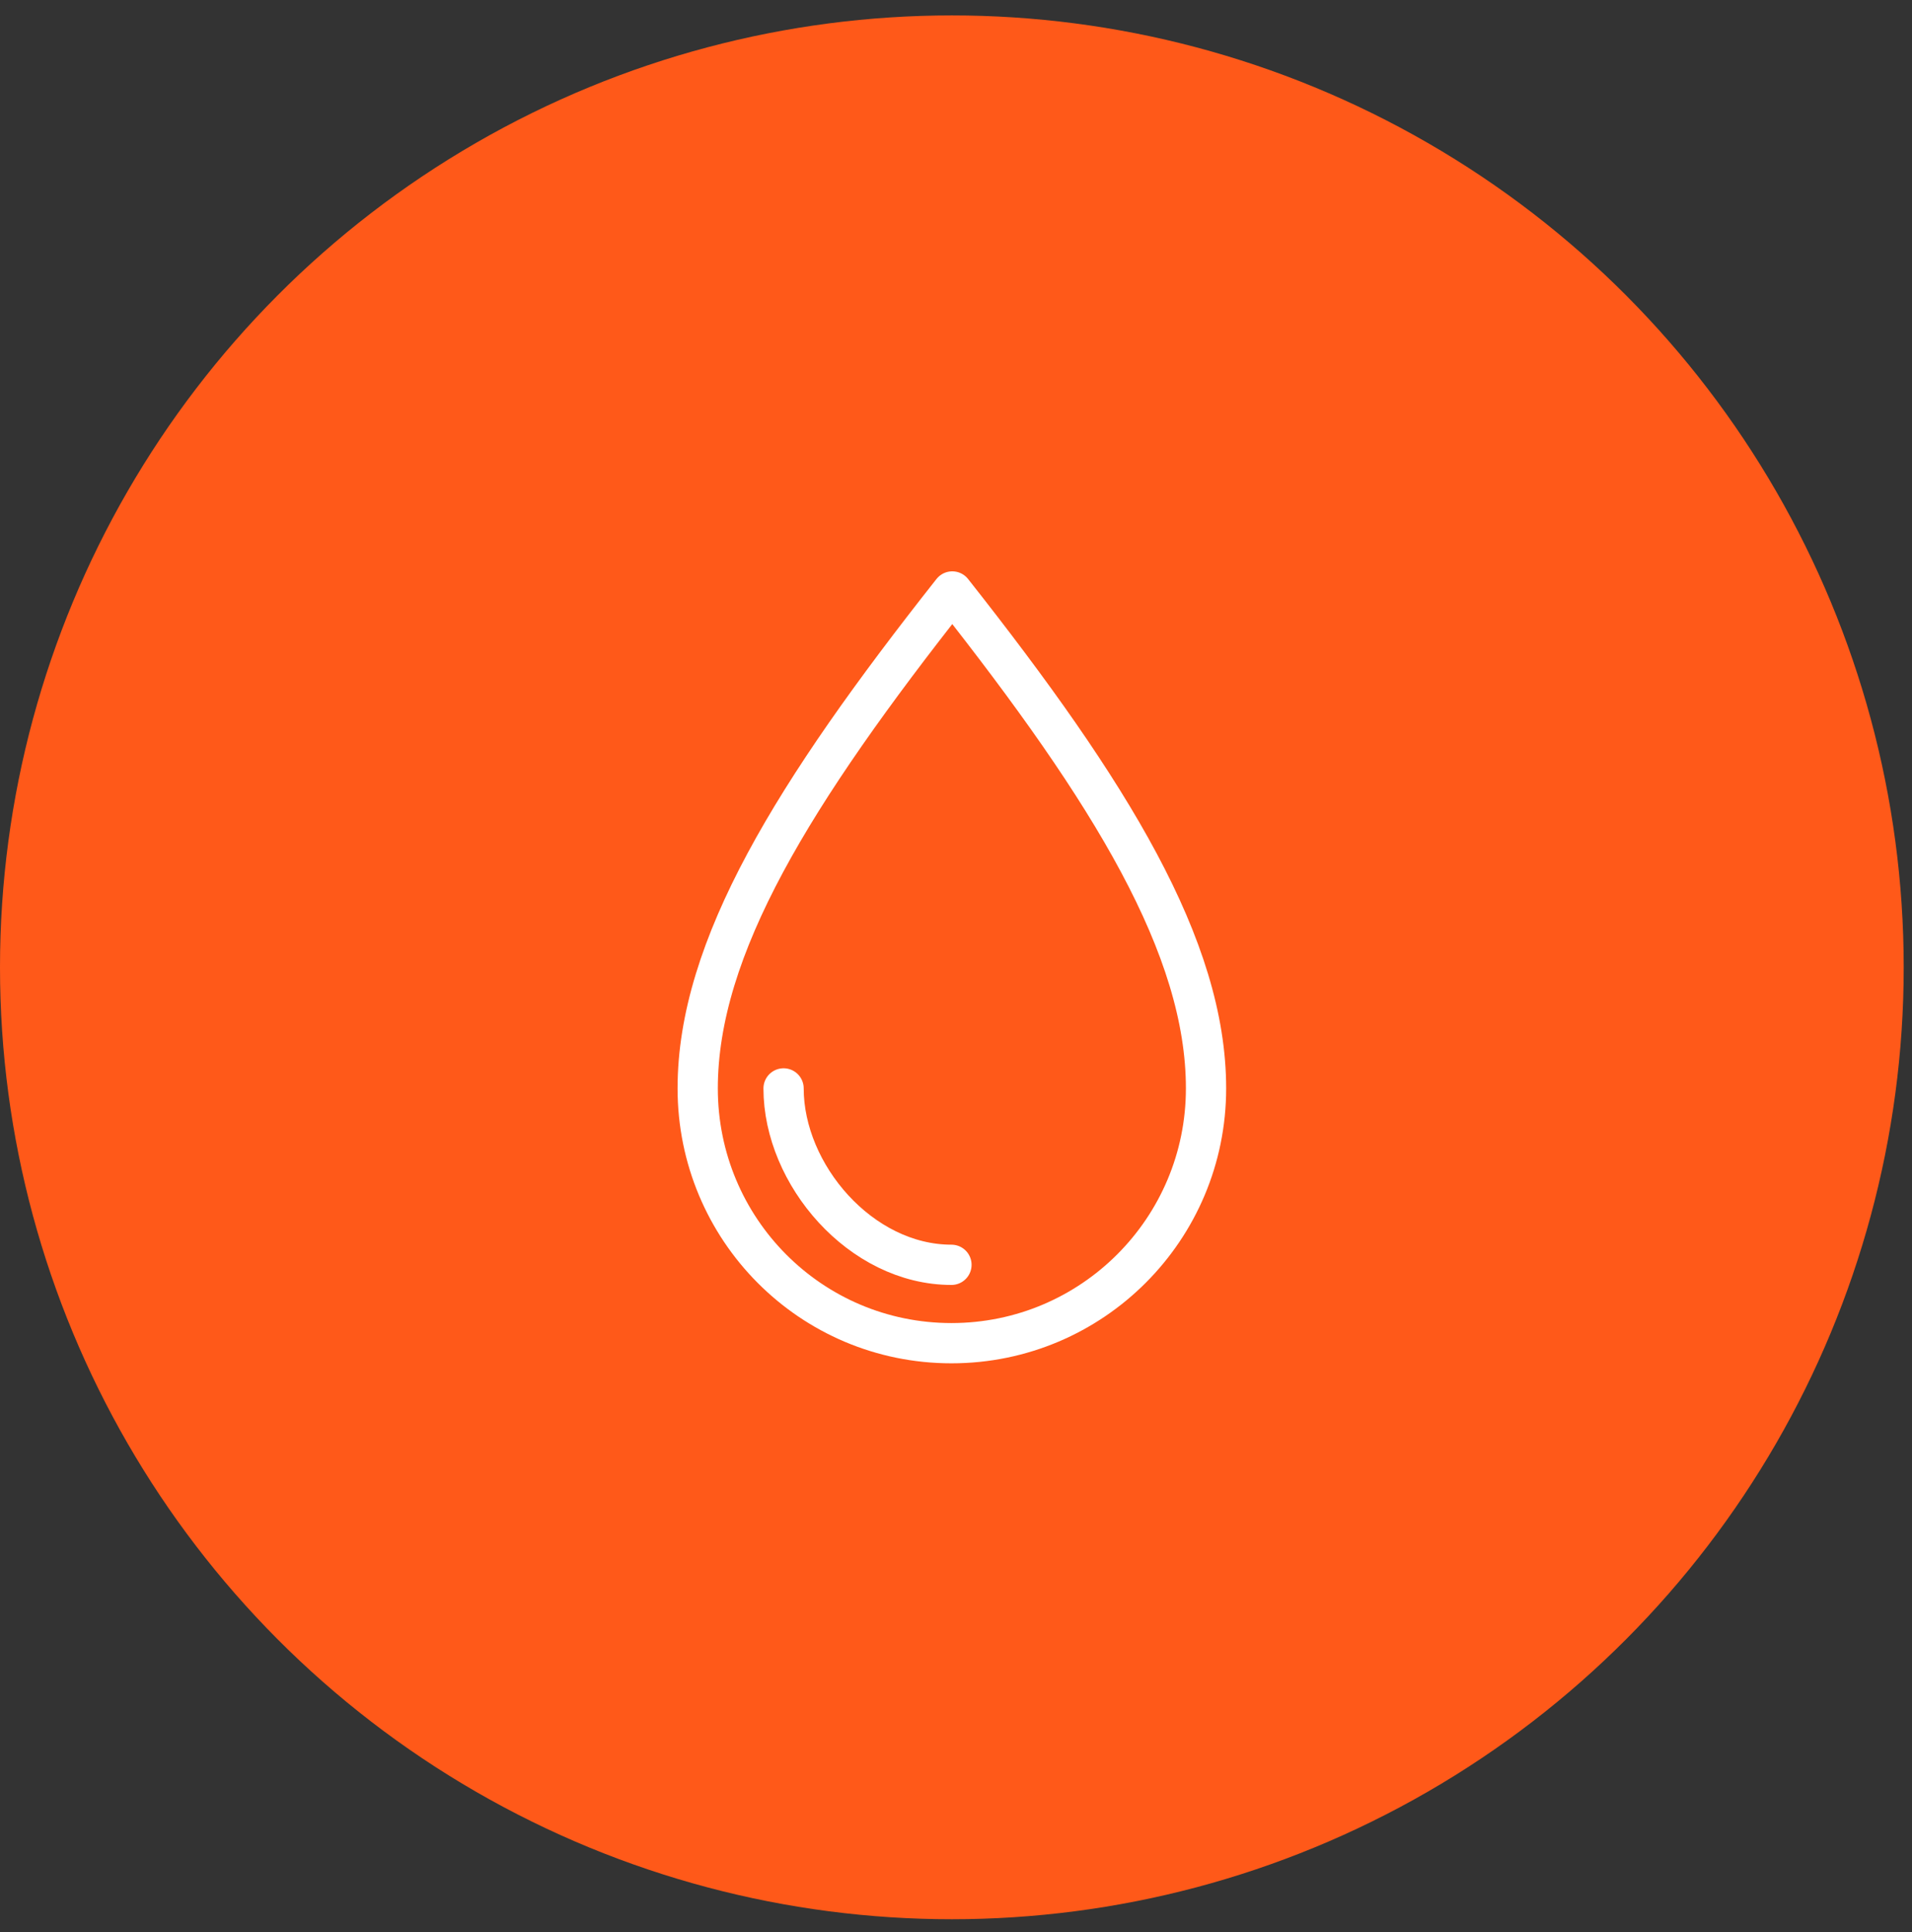
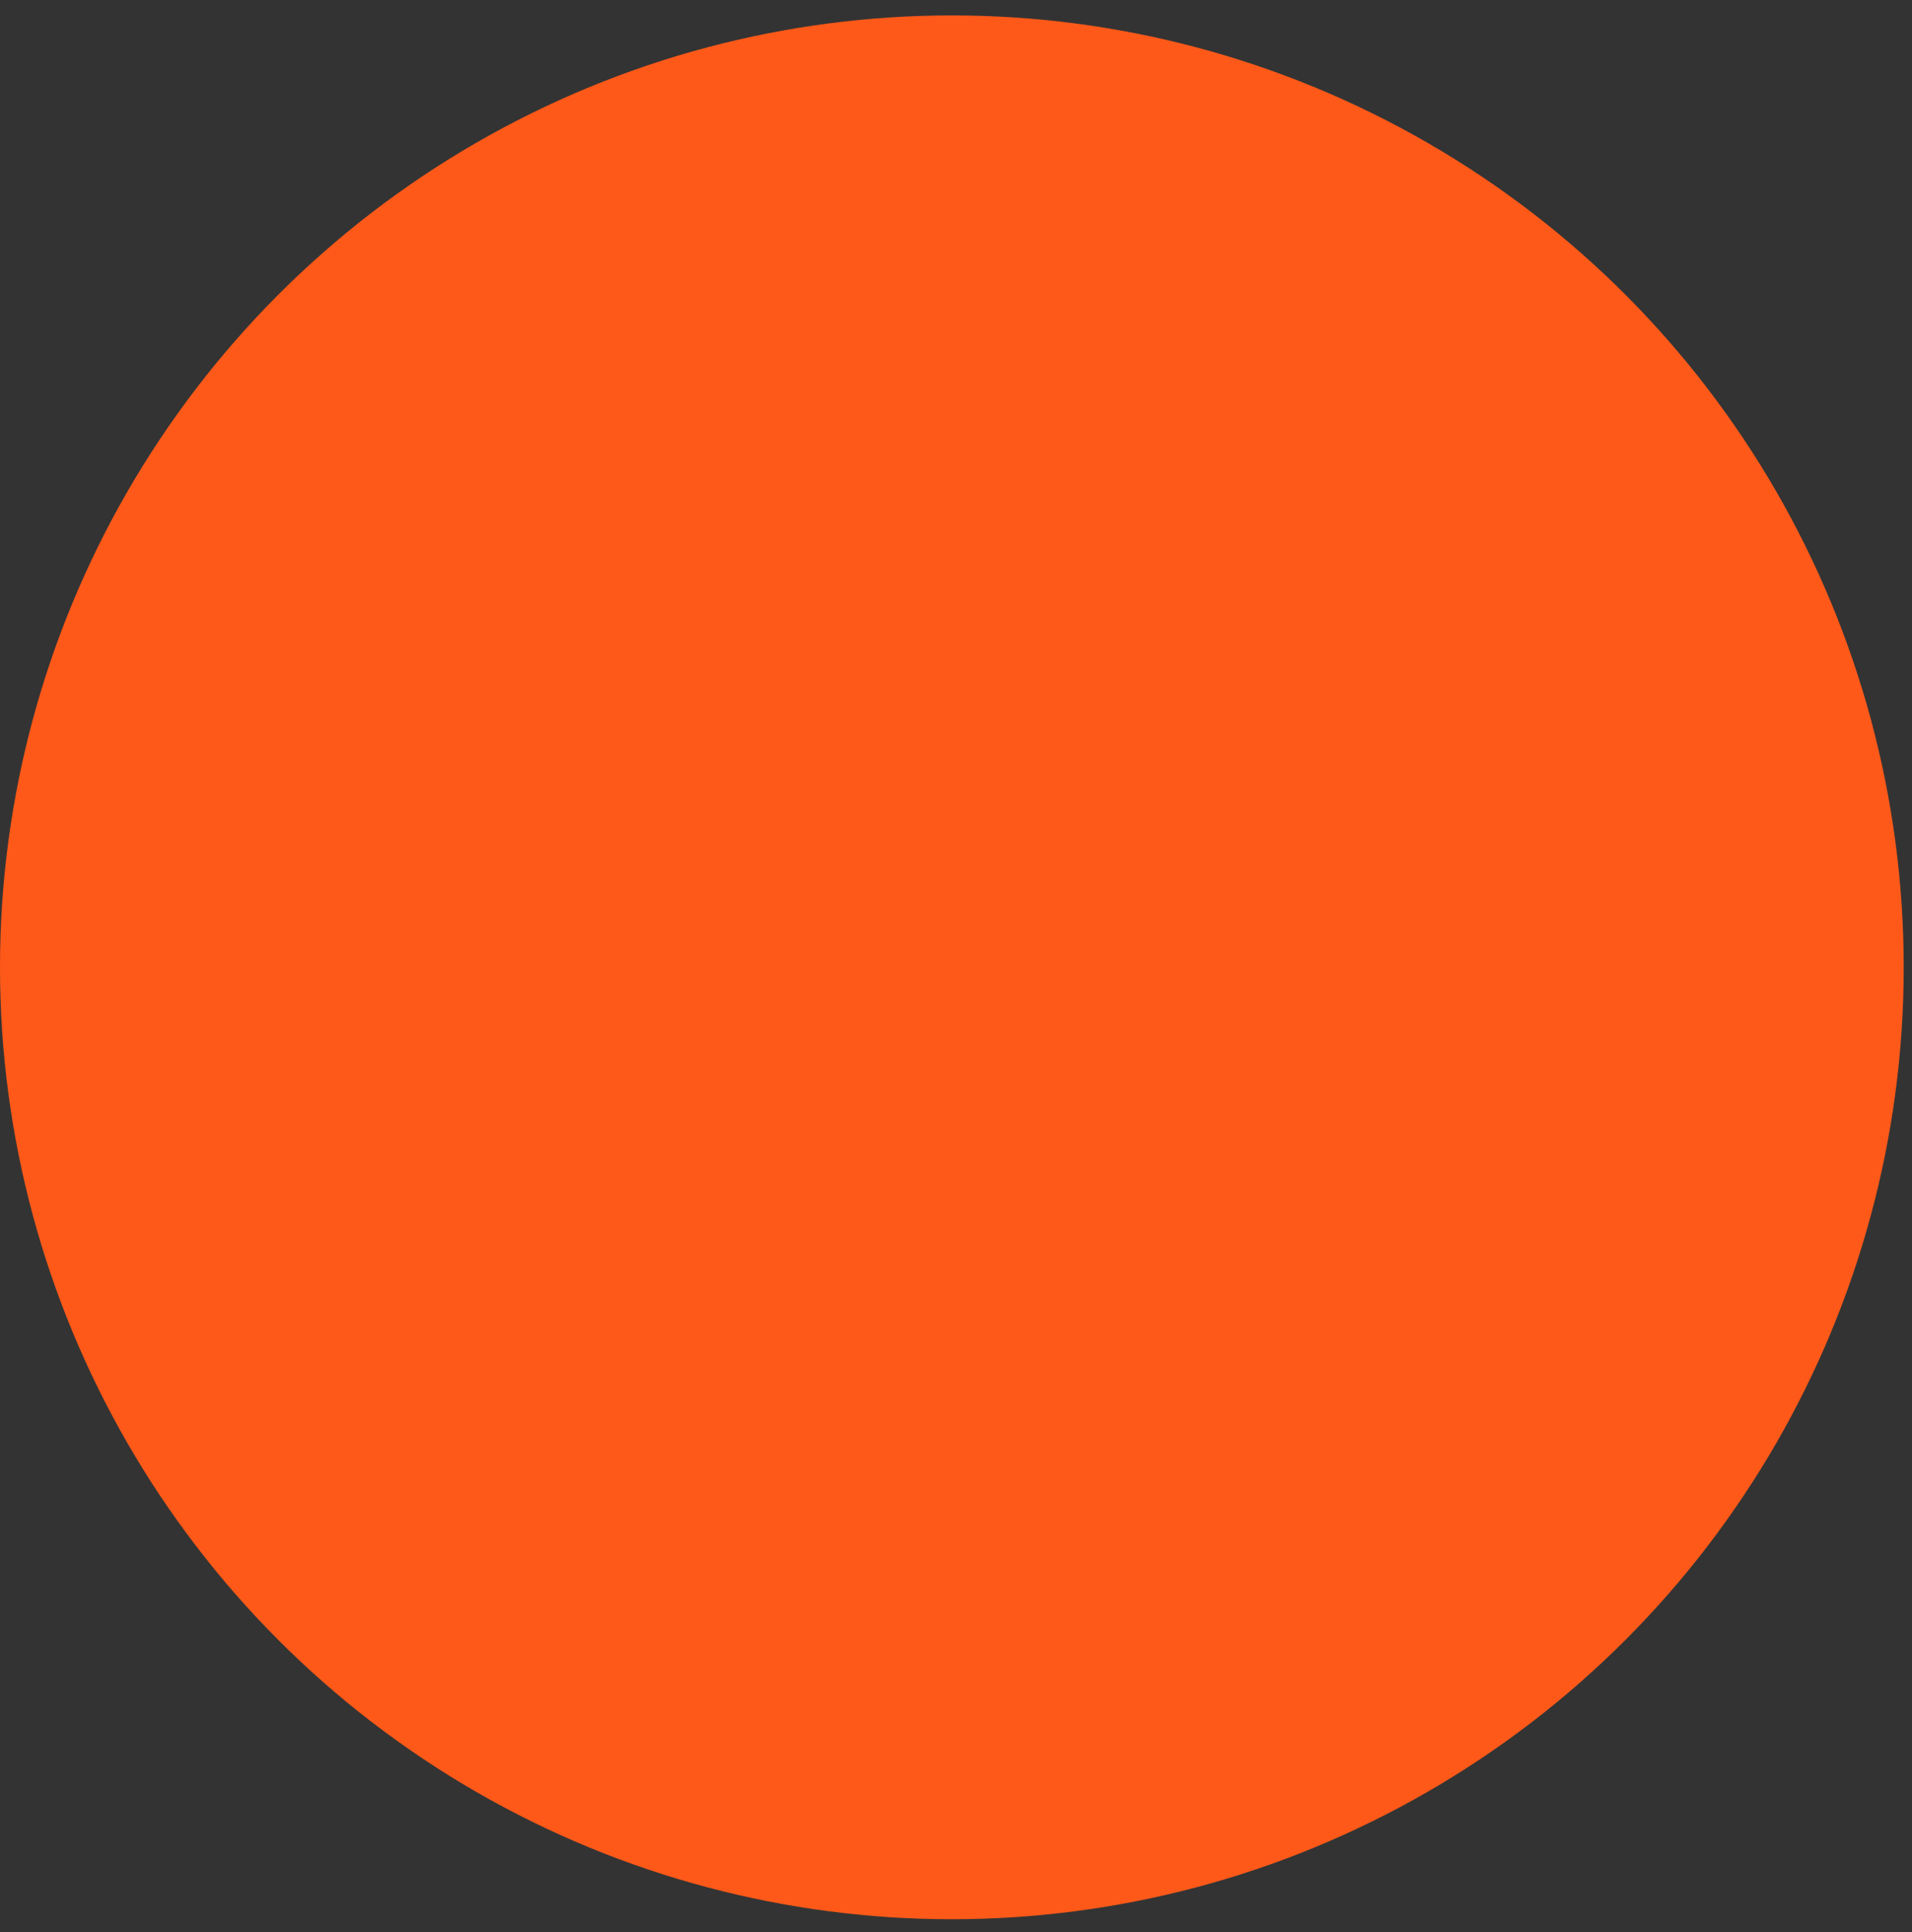
<svg xmlns="http://www.w3.org/2000/svg" width="95" height="96" viewBox="0 0 95 96" fill="none">
  <rect x="0" y="0" width="95" height="96" fill="#333333" stroke="none" />
  <circle cx="47.294" cy="48.06" r="47.294" fill="#FF5919" />
-   <path d="M47.274 62.84C42.768 62.84 38.933 58.356 38.933 54.076M47.274 66.734C40.283 66.734 34.666 61.067 34.666 54.076C34.666 47.085 39.404 39.405 47.315 29.386C55.226 39.405 59.923 47.085 59.923 54.076C59.923 61.067 54.265 66.734 47.274 66.734Z" stroke="white" stroke-width="2" stroke-linecap="round" stroke-linejoin="round" />
</svg>